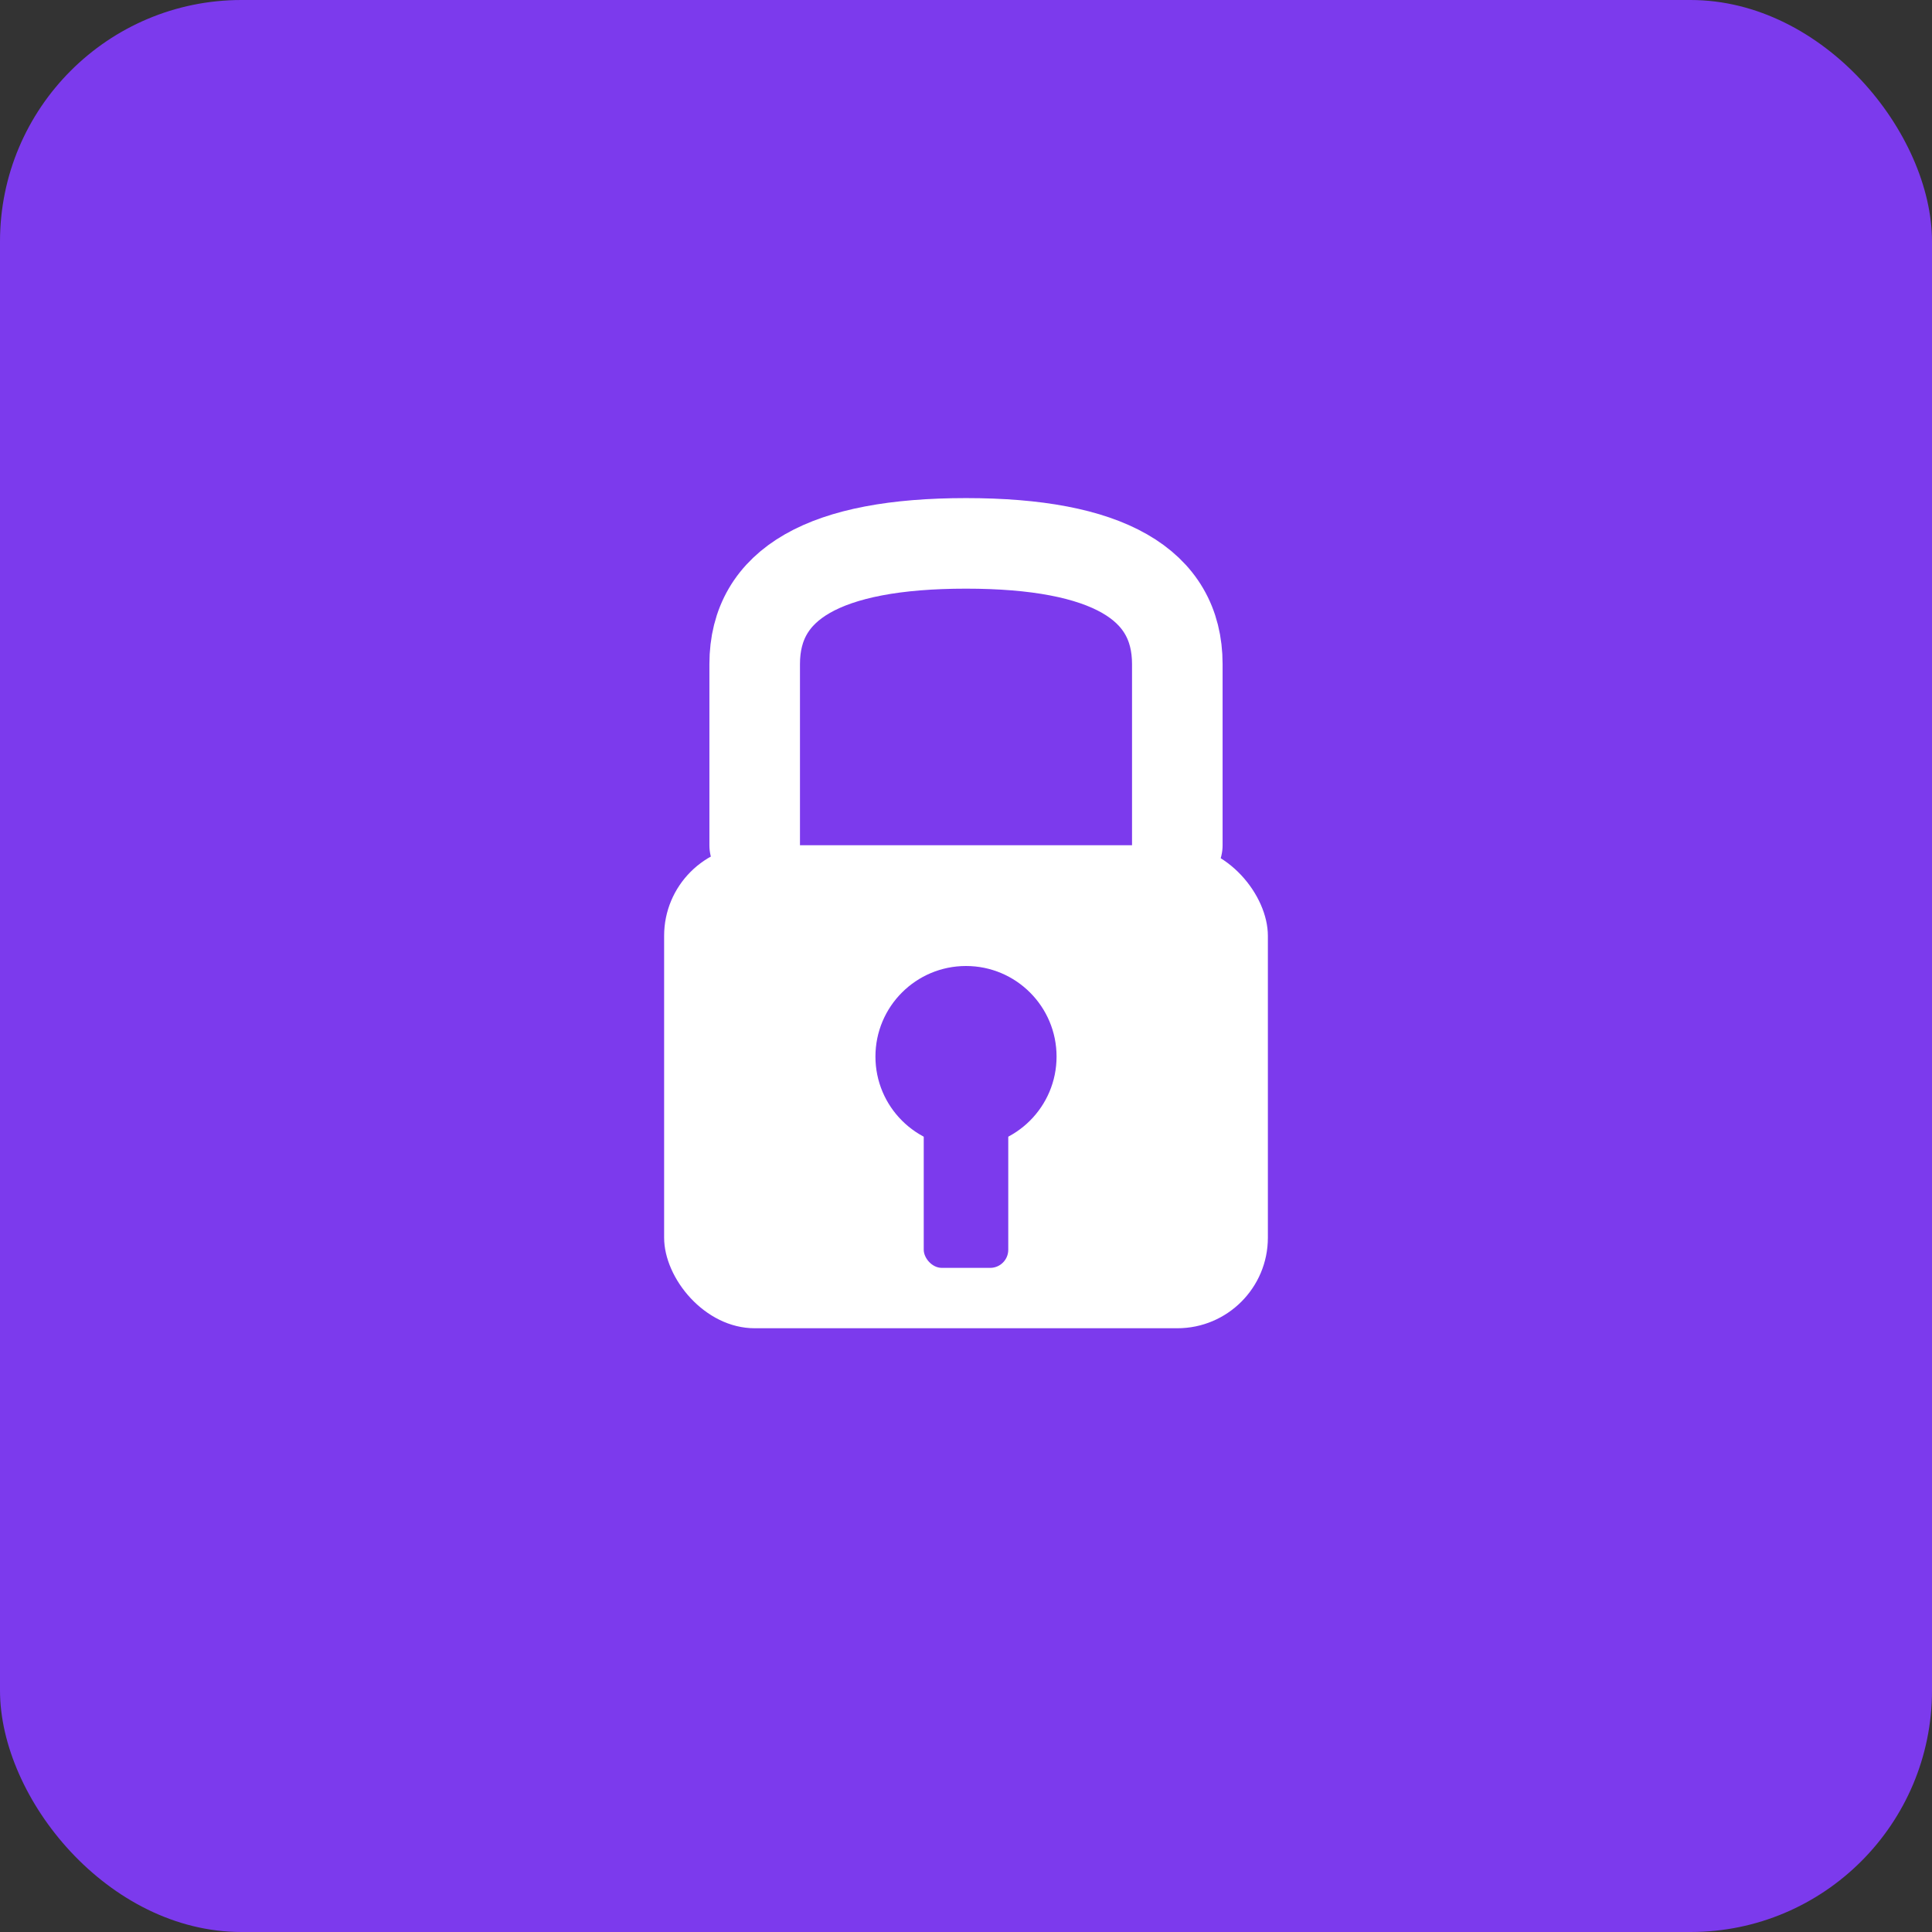
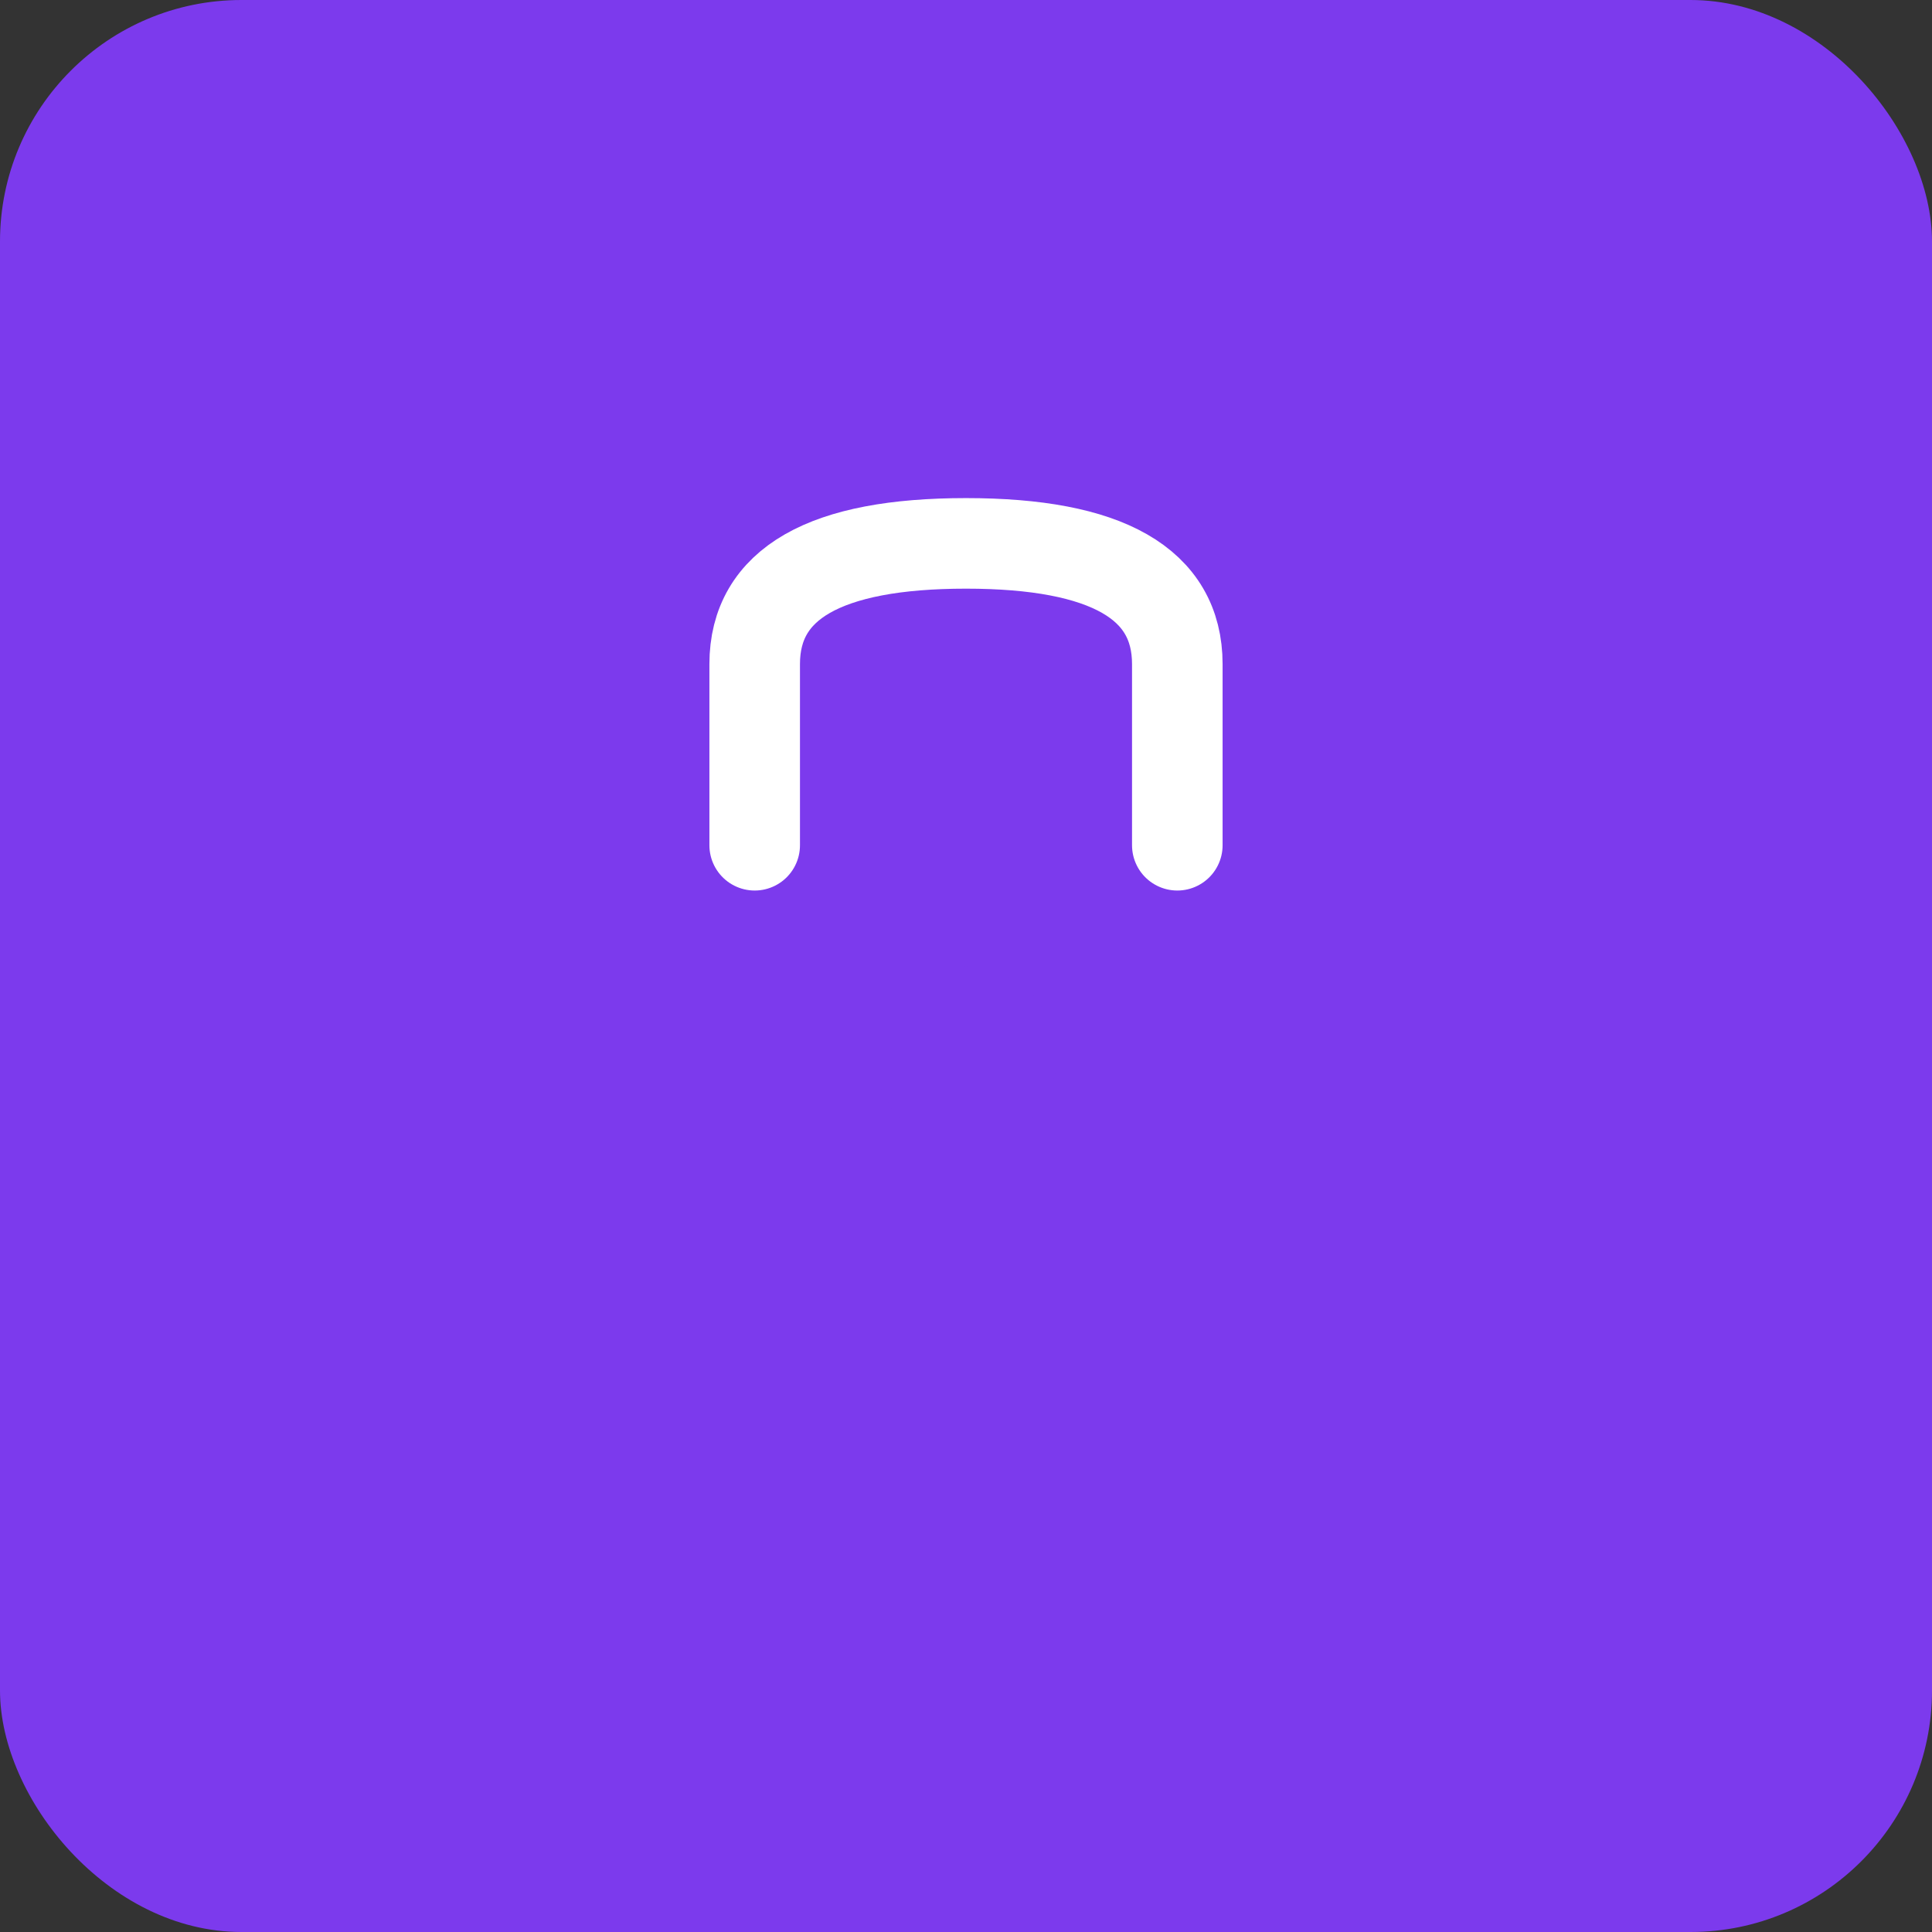
<svg xmlns="http://www.w3.org/2000/svg" width="32" height="32" viewBox="0 0 32 32">
  <rect x="0" y="0" width="32" height="32" fill="#333333" stroke="none" />
  <rect width="32" height="32" fill="#7c3aed" rx="4" />
  <g transform="translate(16,16)">
-     <rect x="-5" y="-2" width="10" height="8" rx="1.5" fill="white" />
    <path d="M -3.5,-2 L -3.5,-5 Q -3.5,-7 0,-7 Q 3.5,-7 3.5,-5 L 3.5,-2" fill="none" stroke="white" stroke-width="1.5" stroke-linecap="round" />
    <circle cx="0" cy="1.5" r="1.5" fill="#7c3aed" />
    <rect x="-0.7" y="2.5" width="1.4" height="2.5" rx="0.3" fill="#7c3aed" />
  </g>
</svg>